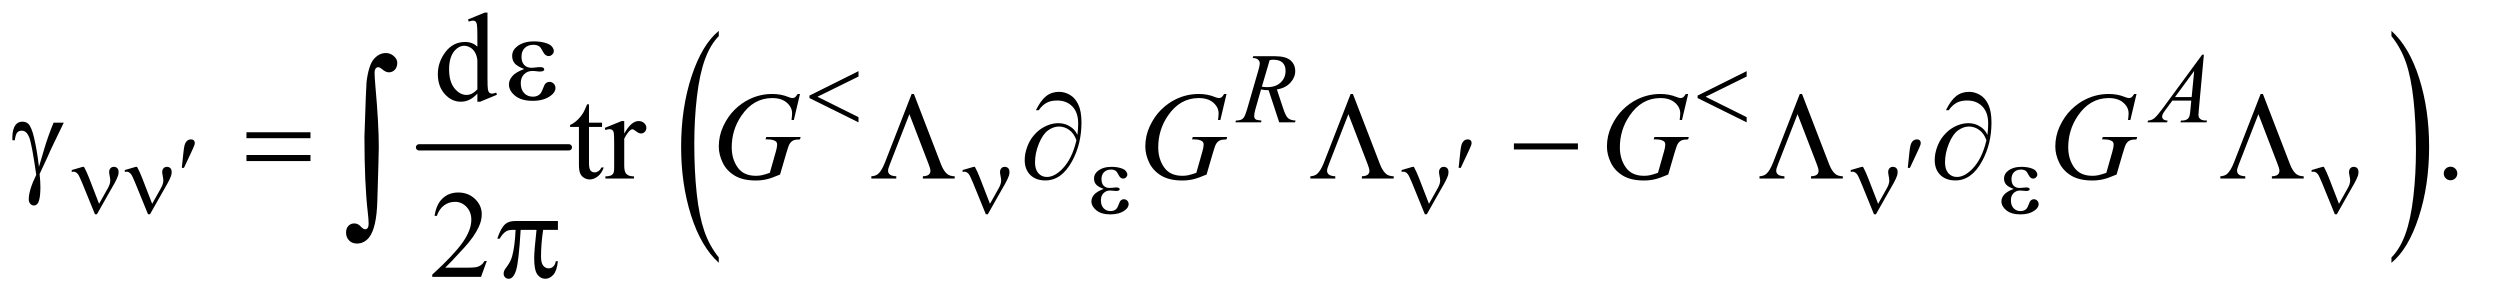
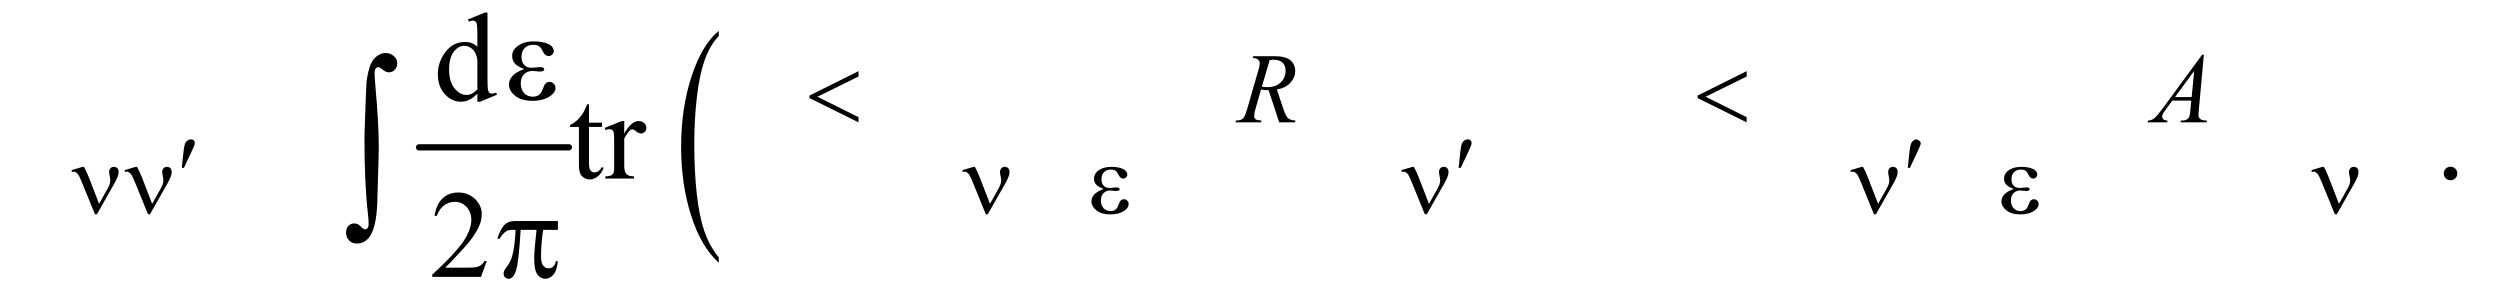
<svg xmlns="http://www.w3.org/2000/svg" stroke-dasharray="none" shape-rendering="auto" font-family="'Dialog'" text-rendering="auto" width="313" fill-opacity="1" color-interpolation="auto" color-rendering="auto" preserveAspectRatio="xMidYMid meet" font-size="12px" viewBox="0 0 313 37" fill="black" stroke="black" image-rendering="auto" stroke-miterlimit="10" stroke-linecap="square" stroke-linejoin="miter" font-style="normal" stroke-width="1" height="37" stroke-dashoffset="0" font-weight="normal" stroke-opacity="1">
  <defs id="genericDefs" />
  <g>
    <defs id="defs1">
      <clipPath clipPathUnits="userSpaceOnUse" id="clipPath1">
        <path d="M0.998 2.68 L199.108 2.68 L199.108 26.066 L0.998 26.066 L0.998 2.68 Z" />
      </clipPath>
      <clipPath clipPathUnits="userSpaceOnUse" id="clipPath2">
        <path d="M0.998 2.68 L0.998 26.066 L199.108 26.066 L199.108 2.68 Z" />
      </clipPath>
      <clipPath clipPathUnits="userSpaceOnUse" id="clipPath3">
        <path d="M31.895 85.621 L31.895 832.793 L6361.293 832.793 L6361.293 85.621 Z" />
      </clipPath>
      <clipPath clipPathUnits="userSpaceOnUse" id="clipPath4">
        <path d="M-0 85.621 L-0 832.793 L6399.999 832.793 L6399.999 85.621 Z" />
      </clipPath>
      <clipPath clipPathUnits="userSpaceOnUse" id="clipPath5">
-         <path d="M0 85.621 L0 832.793 L6399.999 832.793 L6399.999 85.621 Z" />
-       </clipPath>
+         </clipPath>
    </defs>
    <g stroke-width="16" transform="scale(1.576,1.576) translate(-0.998,-2.68) matrix(0.031,0,0,0.031,0,0)" stroke-linejoin="round" stroke-linecap="round">
      <line y2="464" fill="none" x1="1106" clip-path="url(#clipPath3)" x2="1490" y1="464" />
    </g>
    <g transform="scale(1.576,1.576) translate(-0.998,-2.68) matrix(0.017,0,0,0.031,25.242,0)">
      <path d="M1932.781 746.219 L1932.781 759.938 Q1849.562 718.484 1803.172 638.289 Q1756.781 558.094 1756.781 462.766 Q1756.781 363.609 1805.562 282.141 Q1854.344 200.672 1932.781 165.594 L1932.781 178.984 Q1893.562 200.672 1868.375 238.297 Q1843.188 275.922 1830.758 333.789 Q1818.328 391.656 1818.328 454.469 Q1818.328 525.578 1829.805 582.969 Q1841.281 640.359 1864.875 678.148 Q1888.469 715.938 1932.781 746.219 Z" stroke="none" clip-path="url(#clipPath4)" />
    </g>
    <g transform="scale(1.576,1.576) translate(-0.998,-2.68) matrix(0.017,0,0,0.031,86.236,0)">
      <path d="M6161.344 178.984 L6161.344 165.594 Q6244.562 206.734 6290.961 286.922 Q6337.359 367.109 6337.359 462.453 Q6337.359 561.609 6288.57 643.234 Q6239.781 724.859 6161.344 759.938 L6161.344 746.219 Q6200.891 724.531 6226.078 686.914 Q6251.266 649.297 6263.539 591.586 Q6275.812 533.875 6275.812 470.735 Q6275.812 399.953 6264.492 342.399 Q6253.172 284.844 6229.422 247.063 Q6205.672 209.281 6161.344 178.984 Z" stroke="none" clip-path="url(#clipPath5)" />
    </g>
    <g transform="scale(1.576,1.576) translate(-0.998,-2.68) matrix(0.031,0,0,0.031,0,0)">
      <path d="M1541.562 353.844 L1541.562 400.875 L1575 400.875 L1575 411.812 L1541.562 411.812 L1541.562 504.625 Q1541.562 518.531 1545.547 523.375 Q1549.531 528.219 1555.781 528.219 Q1560.937 528.219 1565.781 525.016 Q1570.625 521.812 1573.281 515.562 L1579.375 515.562 Q1573.906 530.875 1563.906 538.609 Q1553.906 546.344 1543.281 546.344 Q1536.094 546.344 1529.219 542.359 Q1522.344 538.375 1519.062 530.953 Q1515.781 523.531 1515.781 508.062 L1515.781 411.812 L1493.125 411.812 L1493.125 406.656 Q1501.719 403.219 1510.703 395.016 Q1519.688 386.812 1526.719 375.562 Q1530.313 369.625 1536.719 353.844 L1541.563 353.844 ZM1631.875 396.656 L1631.875 428.844 Q1649.844 396.656 1668.75 396.656 Q1677.344 396.656 1682.969 401.891 Q1688.594 407.125 1688.594 414 Q1688.594 420.094 1684.531 424.312 Q1680.469 428.531 1674.844 428.531 Q1669.375 428.531 1662.578 423.141 Q1655.781 417.75 1652.5 417.75 Q1649.687 417.75 1646.406 420.875 Q1639.375 427.281 1631.875 441.969 L1631.875 510.562 Q1631.875 522.438 1634.844 528.531 Q1636.875 532.75 1642.031 535.563 Q1647.187 538.375 1656.875 538.375 L1656.875 544 L1583.593 544 L1583.593 538.375 Q1594.531 538.375 1599.843 534.938 Q1603.75 532.438 1605.312 526.969 Q1606.093 524.313 1606.093 511.813 L1606.093 456.344 Q1606.093 431.344 1605.078 426.578 Q1604.062 421.813 1601.328 419.625 Q1598.593 417.438 1594.531 417.438 Q1589.687 417.438 1583.593 419.781 L1582.031 414.156 L1625.312 396.656 L1631.875 396.656 ZM6312 513.688 Q6319.344 513.688 6324.344 518.766 Q6329.344 523.844 6329.344 531.031 Q6329.344 538.219 6324.266 543.297 Q6319.188 548.375 6312 548.375 Q6304.812 548.375 6299.734 543.297 Q6294.656 538.219 6294.656 531.031 Q6294.656 523.688 6299.734 518.688 Q6304.812 513.688 6312 513.688 Z" stroke="none" clip-path="url(#clipPath3)" />
    </g>
    <g transform="scale(1.576,1.576) translate(-0.998,-2.68) matrix(0.031,0,0,0.031,0,0)">
      <path d="M1279.719 755.219 L1264.875 796 L1139.875 796 L1139.875 790.219 Q1195.031 739.906 1217.531 708.031 Q1240.031 676.156 1240.031 649.75 Q1240.031 629.594 1227.688 616.625 Q1215.344 603.656 1198.156 603.656 Q1182.531 603.656 1170.11 612.797 Q1157.688 621.938 1151.75 639.594 L1145.969 639.594 Q1149.875 610.687 1166.047 595.219 Q1182.219 579.75 1206.438 579.75 Q1232.219 579.75 1249.485 596.312 Q1266.75 612.875 1266.75 635.375 Q1266.75 651.469 1259.25 667.562 Q1247.688 692.875 1221.75 721.156 Q1182.844 763.656 1173.156 772.406 L1228.469 772.406 Q1245.344 772.406 1252.141 771.156 Q1258.938 769.906 1264.406 766.078 Q1269.875 762.25 1273.938 755.219 L1279.719 755.219 Z" stroke="none" clip-path="url(#clipPath3)" />
    </g>
    <g transform="scale(1.576,1.576) translate(-0.998,-2.68) matrix(0.031,0,0,0.031,0,0)">
      <path d="M3310.375 400 L3283.25 317.625 Q3273.75 317.75 3263.75 315.75 L3249.125 367 Q3246.25 377 3246.25 383.875 Q3246.25 389.125 3249.875 392.125 Q3252.625 394.375 3264.875 395.375 L3263.75 400 L3198.125 400 L3199.5 395.375 Q3208.75 395 3212 393.5 Q3217.125 391.375 3219.5 387.75 Q3223.5 381.875 3227.875 367 L3257.5 264.625 Q3260.5 254.375 3260.5 248.75 Q3260.5 243 3255.812 239 Q3251.125 235 3242.375 235.125 L3243.875 230.5 L3299.125 230.5 Q3326.875 230.5 3339.125 241 Q3351.375 251.5 3351.375 268.625 Q3351.375 285 3338.812 298.562 Q3326.25 312.125 3304.375 315.75 L3320.875 365.375 Q3326.875 383.625 3332.875 389.125 Q3338.875 394.625 3352.25 395.375 L3350.875 400 L3310.375 400 ZM3265.875 308.625 Q3273.875 309.75 3280.125 309.75 Q3301.625 309.75 3314.125 297.812 Q3326.625 285.875 3326.625 268.125 Q3326.625 254.25 3318.812 246.875 Q3311 239.5 3295.375 239.5 Q3291.375 239.5 3285.875 240.5 L3265.875 308.625 ZM5679.875 226.625 L5667 367.625 Q5666 377.5 5666 380.625 Q5666 385.625 5667.875 388.25 Q5670.25 391.875 5674.312 393.625 Q5678.375 395.375 5688 395.375 L5686.625 400 L5619.875 400 L5621.25 395.375 L5624.125 395.375 Q5632.25 395.375 5637.375 391.875 Q5641 389.5 5643 384 Q5644.375 380.125 5645.625 365.75 L5647.625 344.25 L5599.125 344.25 L5581.875 367.625 Q5576 375.5 5574.5 378.938 Q5573 382.375 5573 385.375 Q5573 389.375 5576.25 392.25 Q5579.5 395.125 5587 395.375 L5585.625 400 L5535.5 400 L5536.875 395.375 Q5546.125 395 5553.188 389.188 Q5560.25 383.375 5574.25 364.375 L5675.5 226.625 L5679.875 226.625 ZM5655.125 268.25 L5606 335.125 L5648.625 335.125 L5655.125 268.25 Z" stroke="none" clip-path="url(#clipPath3)" />
    </g>
    <g transform="scale(1.576,1.576) translate(-0.998,-2.68) matrix(0.031,0,0,0.031,0,0)">
-       <path d="M2082.312 327.281 L2066.531 394 L2060.594 394 Q2062 382.281 2062 376.656 Q2062 361.344 2048.484 349.547 Q2034.969 337.75 2011.219 337.75 Q1962.625 337.75 1931.844 383.375 Q1907.312 419.469 1907.312 464.156 Q1907.312 493.844 1922.469 515.406 Q1937.625 536.969 1969.188 536.969 Q1977 536.969 1983.953 535.562 Q1990.906 534.156 2004.969 529.312 L2020.438 474.781 Q2023.719 463.531 2023.719 456.812 Q2023.719 451.187 2019.656 448.219 Q2013.094 443.687 1998.406 443.687 L1994.031 443.687 L1995.75 437.594 L2083.875 437.594 L2082.312 443.687 Q2070.281 443.844 2064.812 446.5 Q2059.344 449.156 2055.438 455.562 Q2052.781 459.781 2046.844 480.094 L2031.219 533.687 Q2009.812 542.906 1996.688 545.953 Q1983.562 549 1969.031 549 Q1935.594 549 1914.812 536.422 Q1894.031 523.844 1884.109 503.14 Q1874.188 482.437 1874.188 461.969 Q1874.188 434.469 1885.75 409.703 Q1897.312 384.937 1914.578 367.828 Q1931.844 350.719 1952.156 340.875 Q1980.125 327.281 2010.906 327.281 Q2033.562 327.281 2051.844 334.781 Q2059.188 337.75 2062.625 337.75 Q2066.531 337.75 2069.266 335.953 Q2072 334.156 2076.375 327.281 L2082.312 327.281 ZM3175.312 327.281 L3159.531 394 L3153.594 394 Q3155 382.281 3155 376.656 Q3155 361.344 3141.484 349.547 Q3127.969 337.75 3104.219 337.75 Q3055.625 337.75 3024.844 383.375 Q3000.312 419.469 3000.312 464.156 Q3000.312 493.844 3015.469 515.406 Q3030.625 536.969 3062.188 536.969 Q3070 536.969 3076.953 535.562 Q3083.906 534.156 3097.969 529.312 L3113.438 474.781 Q3116.719 463.531 3116.719 456.812 Q3116.719 451.187 3112.656 448.219 Q3106.094 443.687 3091.406 443.687 L3087.031 443.687 L3088.75 437.594 L3176.875 437.594 L3175.312 443.687 Q3163.281 443.844 3157.812 446.5 Q3152.344 449.156 3148.438 455.562 Q3145.781 459.781 3139.844 480.094 L3124.219 533.687 Q3102.812 542.906 3089.688 545.953 Q3076.562 549 3062.031 549 Q3028.594 549 3007.812 536.422 Q2987.031 523.844 2977.109 503.14 Q2967.188 482.437 2967.188 461.969 Q2967.188 434.469 2978.75 409.703 Q2990.312 384.937 3007.578 367.828 Q3024.844 350.719 3045.156 340.875 Q3073.125 327.281 3103.906 327.281 Q3126.562 327.281 3144.844 334.781 Q3152.188 337.75 3155.625 337.75 Q3159.531 337.75 3162.266 335.953 Q3165 334.156 3169.375 327.281 L3175.312 327.281 ZM4358.312 327.281 L4342.531 394 L4336.594 394 Q4338 382.281 4338 376.656 Q4338 361.344 4324.484 349.547 Q4310.969 337.75 4287.219 337.75 Q4238.625 337.75 4207.844 383.375 Q4183.312 419.469 4183.312 464.156 Q4183.312 493.844 4198.469 515.406 Q4213.625 536.969 4245.188 536.969 Q4253 536.969 4259.953 535.562 Q4266.906 534.156 4280.969 529.312 L4296.438 474.781 Q4299.719 463.531 4299.719 456.812 Q4299.719 451.187 4295.656 448.219 Q4289.094 443.687 4274.406 443.687 L4270.031 443.687 L4271.75 437.594 L4359.875 437.594 L4358.312 443.687 Q4346.281 443.844 4340.812 446.5 Q4335.344 449.156 4331.438 455.562 Q4328.781 459.781 4322.844 480.094 L4307.219 533.687 Q4285.812 542.906 4272.688 545.953 Q4259.562 549 4245.031 549 Q4211.594 549 4190.812 536.422 Q4170.031 523.844 4160.109 503.14 Q4150.188 482.437 4150.188 461.969 Q4150.188 434.469 4161.75 409.703 Q4173.312 384.937 4190.578 367.828 Q4207.844 350.719 4228.156 340.875 Q4256.125 327.281 4286.906 327.281 Q4309.562 327.281 4327.844 334.781 Q4335.188 337.75 4338.625 337.75 Q4342.531 337.75 4345.266 335.953 Q4348 334.156 4352.375 327.281 L4358.312 327.281 ZM5507.312 327.281 L5491.531 394 L5485.594 394 Q5487 382.281 5487 376.656 Q5487 361.344 5473.484 349.547 Q5459.969 337.75 5436.219 337.75 Q5387.625 337.75 5356.844 383.375 Q5332.312 419.469 5332.312 464.156 Q5332.312 493.844 5347.469 515.406 Q5362.625 536.969 5394.188 536.969 Q5402 536.969 5408.953 535.562 Q5415.906 534.156 5429.969 529.312 L5445.438 474.781 Q5448.719 463.531 5448.719 456.812 Q5448.719 451.187 5444.656 448.219 Q5438.094 443.687 5423.406 443.687 L5419.031 443.687 L5420.75 437.594 L5508.875 437.594 L5507.312 443.687 Q5495.281 443.844 5489.812 446.5 Q5484.344 449.156 5480.438 455.562 Q5477.781 459.781 5471.844 480.094 L5456.219 533.687 Q5434.812 542.906 5421.688 545.953 Q5408.562 549 5394.031 549 Q5360.594 549 5339.812 536.422 Q5319.031 523.844 5309.109 503.14 Q5299.188 482.437 5299.188 461.969 Q5299.188 434.469 5310.75 409.703 Q5322.312 384.937 5339.578 367.828 Q5356.844 350.719 5377.156 340.875 Q5405.125 327.281 5435.906 327.281 Q5458.562 327.281 5476.844 334.781 Q5484.188 337.75 5487.625 337.75 Q5491.531 337.75 5494.266 335.953 Q5497 334.156 5501.375 327.281 L5507.312 327.281 Z" stroke="none" clip-path="url(#clipPath3)" />
-     </g>
+       </g>
    <g transform="scale(1.576,1.576) translate(-0.998,-2.68) matrix(0.031,0,0,0.031,0,0)">
      <path d="M2232.25 268.75 L2232.25 282.5 L2127 334.375 L2232.25 386.75 L2232.25 400 L2106.5 337.75 L2106.5 331.375 L2232.25 268.75 ZM4508.25 268.75 L4508.25 282.5 L4403 334.375 L4508.25 386.75 L4508.25 400 L4382.5 337.75 L4382.5 331.375 L4508.25 268.75 Z" stroke="none" clip-path="url(#clipPath3)" />
    </g>
    <g transform="scale(1.576,1.576) translate(-0.998,-2.68) matrix(0.031,0,0,0.031,0,0)">
-       <path d="M498.125 516.625 L502 479.625 Q503.625 463.875 505.25 458.375 Q507.625 450.5 511.938 447.062 Q516.25 443.625 521.625 443.625 Q526.125 443.625 528.75 446.125 Q531.375 448.625 531.375 452.5 Q531.375 455.5 530.125 458.875 Q528.5 463.625 520.875 479.75 L503.625 516.625 L498.125 516.625 ZM3770.125 516.625 L3774 479.625 Q3775.625 463.875 3777.25 458.375 Q3779.625 450.5 3783.938 447.062 Q3788.25 443.625 3793.625 443.625 Q3798.125 443.625 3800.75 446.125 Q3803.375 448.625 3803.375 452.5 Q3803.375 455.5 3802.125 458.875 Q3800.5 463.625 3792.875 479.75 L3775.625 516.625 L3770.125 516.625 ZM4921.125 516.625 L4925 479.625 Q4926.625 463.875 4928.25 458.375 Q4930.625 450.5 4934.938 447.062 Q4939.25 443.625 4944.625 443.625 Q4949.125 443.625 4951.75 446.125 Q4954.375 448.625 4954.375 452.5 Q4954.375 455.5 4953.125 458.875 Q4951.5 463.625 4943.875 479.75 L4926.625 516.625 L4921.125 516.625 Z" stroke="none" clip-path="url(#clipPath3)" />
+       <path d="M498.125 516.625 L502 479.625 Q503.625 463.875 505.25 458.375 Q507.625 450.5 511.938 447.062 Q516.25 443.625 521.625 443.625 Q526.125 443.625 528.75 446.125 Q531.375 448.625 531.375 452.5 Q531.375 455.5 530.125 458.875 Q528.5 463.625 520.875 479.75 L503.625 516.625 L498.125 516.625 ZM3770.125 516.625 L3774 479.625 Q3775.625 463.875 3777.25 458.375 Q3779.625 450.5 3783.938 447.062 Q3788.25 443.625 3793.625 443.625 Q3798.125 443.625 3800.75 446.125 Q3803.375 448.625 3803.375 452.5 Q3803.375 455.5 3802.125 458.875 Q3800.5 463.625 3792.875 479.75 L3775.625 516.625 L3770.125 516.625 ZM4921.125 516.625 L4925 479.625 Q4926.625 463.875 4928.25 458.375 Q4930.625 450.5 4934.938 447.062 Q4939.25 443.625 4944.625 443.625 Q4954.375 448.625 4954.375 452.5 Q4954.375 455.5 4953.125 458.875 Q4951.5 463.625 4943.875 479.75 L4926.625 516.625 L4921.125 516.625 Z" stroke="none" clip-path="url(#clipPath3)" />
    </g>
    <g transform="scale(1.576,1.576) translate(-0.998,-2.68) matrix(0.031,0,0,0.031,0,0)">
      <path d="M286.125 608.75 L309 568 Q314.75 557.625 314.75 549 Q314.75 545.125 313.5 538.875 Q311.875 530.75 311.875 527.5 Q311.875 521.375 315.25 517.688 Q318.625 514 323.75 514 Q329.5 514 332.812 517.438 Q336.125 520.875 336.125 527.125 Q336.125 532 334.875 536.125 Q332.375 543.75 326 555.5 L307.625 587.75 L280.625 635.5 L275.5 635.5 L243.125 556.125 Q235.375 537.125 232 532.875 Q226.75 526.375 220.625 526.375 Q218.875 526.375 216 527 L216 522.25 L243.75 514.125 L247.5 514.125 Q254.5 527 260.125 541.625 L286.125 608.75 ZM422.125 608.75 L445 568 Q450.75 557.625 450.75 549 Q450.75 545.125 449.5 538.875 Q447.875 530.75 447.875 527.5 Q447.875 521.375 451.25 517.688 Q454.625 514 459.75 514 Q465.5 514 468.812 517.438 Q472.125 520.875 472.125 527.125 Q472.125 532 470.875 536.125 Q468.375 543.75 462 555.5 L443.625 587.75 L416.625 635.5 L411.5 635.5 L379.125 556.125 Q371.375 537.125 368 532.875 Q362.75 526.375 356.625 526.375 Q354.875 526.375 352 527 L352 522.25 L379.75 514.125 L383.5 514.125 Q390.5 527 396.125 541.625 L422.125 608.75 ZM2569.125 608.75 L2592 568 Q2597.75 557.625 2597.75 549 Q2597.75 545.125 2596.5 538.875 Q2594.875 530.75 2594.875 527.5 Q2594.875 521.375 2598.25 517.688 Q2601.625 514 2606.75 514 Q2612.5 514 2615.812 517.438 Q2619.125 520.875 2619.125 527.125 Q2619.125 532 2617.875 536.125 Q2615.375 543.75 2609 555.5 L2590.625 587.75 L2563.625 635.5 L2558.5 635.5 L2526.125 556.125 Q2518.375 537.125 2515 532.875 Q2509.75 526.375 2503.625 526.375 Q2501.875 526.375 2499 527 L2499 522.25 L2526.75 514.125 L2530.5 514.125 Q2537.5 527 2543.125 541.625 L2569.125 608.75 ZM2860.5 570.625 Q2845.75 565.125 2840.75 558.875 Q2835.75 552.625 2835.75 544 Q2835.75 532.375 2845.5 524.625 Q2858.75 514 2880.375 514 Q2893.25 514 2903.5 517 Q2913.75 520 2917.438 524.812 Q2921.125 529.625 2921.125 533.875 Q2921.125 537.75 2917.875 540.938 Q2914.625 544.125 2910.375 544.125 Q2903.5 544.125 2898.938 535.188 Q2894.375 526.25 2891.375 524.25 Q2886.5 521 2879.375 521 Q2868.125 521 2861.5 527.562 Q2854.875 534.125 2854.875 545.375 Q2854.875 556.375 2860.375 562.25 Q2865.875 568.125 2875.5 568.125 Q2878.75 568.125 2882.625 567.625 Q2888.75 566.75 2892.25 566.75 Q2897.625 566.75 2899.562 568.125 Q2901.5 569.5 2901.5 571.375 Q2901.5 573.25 2899.875 574.25 Q2897.625 575.875 2892 575.875 Q2890.75 575.875 2887.875 575.5 Q2881.375 574.625 2877.25 574.625 Q2866.75 574.625 2860.062 581.5 Q2853.375 588.375 2853.375 599.625 Q2853.375 612.75 2860.312 620.062 Q2867.25 627.375 2878.25 627.375 Q2887.125 627.375 2892.75 622 Q2896 618.875 2899.625 609 Q2902 602.5 2903.5 601 Q2907.5 597 2912 597 Q2917.25 597 2920.875 600.625 Q2924.5 604.25 2924.5 609.625 Q2924.5 618.25 2914.625 625.5 Q2900.25 635.875 2878 635.875 Q2854.5 635.875 2841.812 625.5 Q2829.125 615.125 2829.125 602.5 Q2829.125 593.5 2835.938 585.375 Q2842.75 577.25 2860.5 570.625 ZM3694.125 608.75 L3717 568 Q3722.75 557.625 3722.75 549 Q3722.75 545.125 3721.5 538.875 Q3719.875 530.75 3719.875 527.5 Q3719.875 521.375 3723.25 517.688 Q3726.625 514 3731.75 514 Q3737.5 514 3740.812 517.438 Q3744.125 520.875 3744.125 527.125 Q3744.125 532 3742.875 536.125 Q3740.375 543.75 3734 555.5 L3715.625 587.75 L3688.625 635.5 L3683.5 635.5 L3651.125 556.125 Q3643.375 537.125 3640 532.875 Q3634.75 526.375 3628.625 526.375 Q3626.875 526.375 3624 527 L3624 522.25 L3651.75 514.125 L3655.5 514.125 Q3662.5 527 3668.125 541.625 L3694.125 608.75 ZM4845.125 608.75 L4868 568 Q4873.75 557.625 4873.75 549 Q4873.75 545.125 4872.5 538.875 Q4870.875 530.75 4870.875 527.5 Q4870.875 521.375 4874.25 517.688 Q4877.625 514 4882.75 514 Q4888.5 514 4891.812 517.438 Q4895.125 520.875 4895.125 527.125 Q4895.125 532 4893.875 536.125 Q4891.375 543.75 4885 555.5 L4866.625 587.75 L4839.625 635.5 L4834.5 635.5 L4802.125 556.125 Q4794.375 537.125 4791 532.875 Q4785.75 526.375 4779.625 526.375 Q4777.875 526.375 4775 527 L4775 522.25 L4802.75 514.125 L4806.5 514.125 Q4813.5 527 4819.125 541.625 L4845.125 608.75 ZM5192.5 570.625 Q5177.75 565.125 5172.75 558.875 Q5167.75 552.625 5167.75 544 Q5167.75 532.375 5177.5 524.625 Q5190.75 514 5212.375 514 Q5225.25 514 5235.5 517 Q5245.75 520 5249.438 524.812 Q5253.125 529.625 5253.125 533.875 Q5253.125 537.75 5249.875 540.938 Q5246.625 544.125 5242.375 544.125 Q5235.5 544.125 5230.938 535.188 Q5226.375 526.25 5223.375 524.25 Q5218.5 521 5211.375 521 Q5200.125 521 5193.5 527.562 Q5186.875 534.125 5186.875 545.375 Q5186.875 556.375 5192.375 562.25 Q5197.875 568.125 5207.5 568.125 Q5210.75 568.125 5214.625 567.625 Q5220.75 566.75 5224.25 566.75 Q5229.625 566.75 5231.562 568.125 Q5233.5 569.5 5233.5 571.375 Q5233.5 573.25 5231.875 574.25 Q5229.625 575.875 5224 575.875 Q5222.75 575.875 5219.875 575.5 Q5213.375 574.625 5209.25 574.625 Q5198.75 574.625 5192.062 581.5 Q5185.375 588.375 5185.375 599.625 Q5185.375 612.75 5192.312 620.062 Q5199.25 627.375 5210.25 627.375 Q5219.125 627.375 5224.75 622 Q5228 618.875 5231.625 609 Q5234 602.5 5235.5 601 Q5239.5 597 5244 597 Q5249.25 597 5252.875 600.625 Q5256.5 604.25 5256.5 609.625 Q5256.5 618.25 5246.625 625.5 Q5232.25 635.875 5210 635.875 Q5186.5 635.875 5173.812 625.5 Q5161.125 615.125 5161.125 602.5 Q5161.125 593.5 5167.938 585.375 Q5174.75 577.25 5192.5 570.625 ZM6026.125 608.75 L6049 568 Q6054.75 557.625 6054.75 549 Q6054.75 545.125 6053.5 538.875 Q6051.875 530.75 6051.875 527.5 Q6051.875 521.375 6055.25 517.688 Q6058.625 514 6063.75 514 Q6069.5 514 6072.812 517.438 Q6076.125 520.875 6076.125 527.125 Q6076.125 532 6074.875 536.125 Q6072.375 543.75 6066 555.5 L6047.625 587.75 L6020.625 635.5 L6015.5 635.5 L5983.125 556.125 Q5975.375 537.125 5972 532.875 Q5966.75 526.375 5960.625 526.375 Q5958.875 526.375 5956 527 L5956 522.25 L5983.75 514.125 L5987.5 514.125 Q5994.5 527 6000.125 541.625 L6026.125 608.75 Z" stroke="none" clip-path="url(#clipPath3)" />
    </g>
    <g transform="scale(1.576,1.576) translate(-0.998,-2.68) matrix(0.031,0,0,0.031,0,0)">
      <path d="M1375.625 263.281 Q1357.188 256.406 1350.938 248.594 Q1344.688 240.781 1344.688 230 Q1344.688 215.469 1356.875 205.781 Q1373.438 192.5 1400.469 192.5 Q1416.562 192.5 1429.375 196.25 Q1442.188 200 1446.797 206.016 Q1451.406 212.031 1451.406 217.344 Q1451.406 222.188 1447.344 226.172 Q1443.281 230.156 1437.969 230.156 Q1429.375 230.156 1423.672 218.984 Q1417.969 207.812 1414.219 205.312 Q1408.125 201.25 1399.219 201.25 Q1385.156 201.25 1376.875 209.453 Q1368.594 217.656 1368.594 231.719 Q1368.594 245.469 1375.469 252.812 Q1382.344 260.156 1394.375 260.156 Q1398.438 260.156 1403.281 259.531 Q1410.938 258.438 1415.312 258.438 Q1422.031 258.438 1424.453 260.156 Q1426.875 261.875 1426.875 264.219 Q1426.875 266.562 1424.844 267.812 Q1422.031 269.844 1415 269.844 Q1413.438 269.844 1409.844 269.375 Q1401.719 268.281 1396.562 268.281 Q1383.438 268.281 1375.078 276.875 Q1366.719 285.469 1366.719 299.531 Q1366.719 315.938 1375.391 325.078 Q1384.062 334.219 1397.812 334.219 Q1408.906 334.219 1415.938 327.5 Q1420 323.594 1424.531 311.25 Q1427.5 303.125 1429.375 301.25 Q1434.375 296.25 1440 296.25 Q1446.562 296.25 1451.094 300.781 Q1455.625 305.312 1455.625 312.031 Q1455.625 322.812 1443.281 331.875 Q1425.312 344.844 1397.5 344.844 Q1368.125 344.844 1352.266 331.875 Q1336.406 318.906 1336.406 303.125 Q1336.406 291.875 1344.922 281.719 Q1353.438 271.562 1375.625 263.281 Z" stroke="none" clip-path="url(#clipPath3)" />
    </g>
    <g transform="scale(1.576,1.576) translate(-0.998,-2.68) matrix(0.031,0,0,0.031,0,0)">
-       <path d="M169.469 400.875 L195.562 400.875 Q193.062 406.5 169.781 454.312 Q160.094 474.312 155.875 484.625 Q154 488.844 151.656 493.844 L133.688 532.281 Q134.781 542.281 135.25 550.719 Q135.719 559.156 135.719 566.031 Q135.719 587.281 132.594 598.844 Q130.406 606.969 126.812 610.016 Q123.219 613.062 119 613.062 Q113.844 613.062 109.859 608.688 Q105.875 604.312 105.875 597.438 Q105.875 585.406 110.719 569.703 Q115.562 554 125.094 534.469 Q113.688 454.469 106.891 437.906 Q100.094 421.344 88.062 421.344 Q80.719 421.344 76.5 425.797 Q72.281 430.25 70.094 445.875 L64 445.875 Q63.844 441.188 63.844 438.844 Q63.844 417.281 72.281 406.344 Q78.688 398.219 89.469 398.219 Q98.844 398.219 104.781 403.844 Q112.906 411.812 119.312 438.531 Q127.438 473.219 131.969 514 L145.719 467.594 Q154.938 436.344 169.469 400.875 ZM663.781 425.406 L827.844 425.406 L827.844 440.562 L663.781 440.562 L663.781 425.406 ZM663.781 483.688 L827.844 483.688 L827.844 499.156 L663.781 499.156 L663.781 483.688 ZM2374.188 327.281 L2443.562 507.281 Q2450.281 524.781 2459.656 532.438 Q2466.531 537.906 2478.719 538.219 L2478.719 544 L2397.156 544 L2397.156 538.219 Q2408.094 537.594 2412.312 534 Q2416.531 530.406 2416.531 524.156 Q2416.531 518.688 2411.375 505.719 L2362.625 379 L2312.938 506.5 Q2307.938 519 2307.938 523.688 Q2307.938 529.781 2312.391 533.609 Q2316.844 537.438 2329.031 538.219 L2329.031 544 L2265.125 544 L2265.125 538.219 Q2276.375 537.437 2282.469 532.125 Q2291.688 524.156 2300.125 502.594 L2368.406 327.281 L2374.188 327.281 ZM2793.312 431.969 Q2795.188 414.312 2795.188 403.062 Q2795.188 374.938 2780.422 359.469 Q2765.656 344 2741.125 344 Q2724.562 344 2713.625 350.25 Q2702.688 356.5 2694.094 368.844 L2686.906 368.844 Q2698.938 344.156 2712.844 332.984 Q2726.75 321.812 2746.438 321.812 Q2760.5 321.812 2773.859 329.469 Q2787.219 337.125 2795.422 354.156 Q2803.625 371.188 2803.625 400.406 Q2803.625 455.562 2779.562 499.469 Q2752.688 548.844 2711.125 548.844 Q2686.75 548.844 2672.453 534.781 Q2658.156 520.719 2658.156 496.5 Q2658.156 480.406 2664.25 463.609 Q2670.344 446.812 2680.266 434.859 Q2690.188 422.906 2700.891 415.953 Q2711.594 409 2722.609 405.562 Q2733.625 402.125 2744.25 402.125 Q2757.219 402.125 2767.531 406.969 Q2777.844 411.812 2784.719 419 Q2788.938 423.375 2793.312 431.969 ZM2790.656 445.875 Q2784.562 428.531 2772.453 419.625 Q2760.344 410.719 2745.812 410.719 Q2731.75 410.719 2718.078 420.484 Q2704.406 430.25 2694.484 454.547 Q2684.562 478.844 2684.562 502.594 Q2684.562 520.719 2693.156 530.328 Q2701.75 539.937 2715.031 539.937 Q2734.25 539.937 2754.25 519.625 Q2779.719 493.687 2790.656 445.875 ZM3499.188 327.281 L3568.562 507.281 Q3575.281 524.781 3584.656 532.437 Q3591.531 537.906 3603.719 538.219 L3603.719 544 L3522.156 544 L3522.156 538.219 Q3533.094 537.594 3537.312 534 Q3541.531 530.406 3541.531 524.156 Q3541.531 518.687 3536.375 505.719 L3487.625 379 L3437.938 506.5 Q3432.938 519 3432.938 523.688 Q3432.938 529.781 3437.391 533.609 Q3441.844 537.438 3454.031 538.219 L3454.031 544 L3390.125 544 L3390.125 538.219 Q3401.375 537.437 3407.469 532.125 Q3416.688 524.156 3425.125 502.594 L3493.406 327.281 L3499.188 327.281 ZM3911.781 454 L4075.844 454 L4075.844 469.469 L3911.781 469.469 L3911.781 454 ZM4650.188 327.281 L4719.562 507.281 Q4726.281 524.781 4735.656 532.438 Q4742.531 537.906 4754.719 538.219 L4754.719 544 L4673.156 544 L4673.156 538.219 Q4684.094 537.594 4688.312 534 Q4692.531 530.406 4692.531 524.156 Q4692.531 518.688 4687.375 505.719 L4638.625 379 L4588.938 506.5 Q4583.938 519 4583.938 523.688 Q4583.938 529.781 4588.391 533.609 Q4592.844 537.438 4605.031 538.219 L4605.031 544 L4541.125 544 L4541.125 538.219 Q4552.375 537.437 4558.469 532.125 Q4567.688 524.156 4576.125 502.594 L4644.406 327.281 L4650.188 327.281 ZM5125.312 431.969 Q5127.188 414.312 5127.188 403.062 Q5127.188 374.938 5112.422 359.469 Q5097.656 344 5073.125 344 Q5056.562 344 5045.625 350.25 Q5034.688 356.5 5026.094 368.844 L5018.906 368.844 Q5030.938 344.156 5044.844 332.984 Q5058.75 321.812 5078.438 321.812 Q5092.5 321.812 5105.859 329.469 Q5119.219 337.125 5127.422 354.156 Q5135.625 371.188 5135.625 400.406 Q5135.625 455.562 5111.562 499.469 Q5084.688 548.844 5043.125 548.844 Q5018.75 548.844 5004.453 534.781 Q4990.156 520.719 4990.156 496.5 Q4990.156 480.406 4996.25 463.609 Q5002.344 446.812 5012.266 434.859 Q5022.188 422.906 5032.891 415.953 Q5043.594 409 5054.609 405.562 Q5065.625 402.125 5076.25 402.125 Q5089.219 402.125 5099.531 406.969 Q5109.844 411.812 5116.719 419 Q5120.938 423.375 5125.312 431.969 ZM5122.656 445.875 Q5116.562 428.531 5104.453 419.625 Q5092.344 410.719 5077.812 410.719 Q5063.75 410.719 5050.078 420.484 Q5036.406 430.25 5026.484 454.547 Q5016.562 478.844 5016.562 502.594 Q5016.562 520.719 5025.156 530.328 Q5033.75 539.937 5047.031 539.937 Q5066.25 539.937 5086.25 519.625 Q5111.719 493.687 5122.656 445.875 ZM5831.188 327.281 L5900.562 507.281 Q5907.281 524.781 5916.656 532.437 Q5923.531 537.906 5935.719 538.219 L5935.719 544 L5854.156 544 L5854.156 538.219 Q5865.094 537.594 5869.312 534 Q5873.531 530.406 5873.531 524.156 Q5873.531 518.687 5868.375 505.719 L5819.625 379 L5769.938 506.5 Q5764.938 519 5764.938 523.688 Q5764.938 529.781 5769.391 533.609 Q5773.844 537.438 5786.031 538.219 L5786.031 544 L5722.125 544 L5722.125 538.219 Q5733.375 537.437 5739.469 532.125 Q5748.688 524.156 5757.125 502.594 L5825.406 327.281 L5831.188 327.281 Z" stroke="none" clip-path="url(#clipPath3)" />
-     </g>
+       </g>
    <g transform="scale(1.576,1.576) translate(-0.998,-2.68) matrix(0.031,0,0,0.031,0,0)">
      <path d="M1461.906 652.875 L1461.906 675.531 L1424.094 675.531 Q1418.625 711.312 1418.625 744.125 Q1418.625 760.219 1424.25 767.172 Q1429.875 774.125 1438.313 774.125 Q1445.031 774.125 1450.031 769.438 Q1455.031 764.75 1456.438 755.844 L1461.906 755.844 Q1459.25 780.531 1450.11 790.688 Q1440.969 800.844 1429.563 800.844 Q1417.375 800.844 1409.25 789.75 Q1401.125 778.656 1401.125 748.344 Q1401.125 729.281 1407.063 675.531 L1366.438 675.531 Q1361.594 757.406 1354.719 779.125 Q1347.844 800.844 1335.813 800.844 Q1330.188 800.844 1326.516 797.094 Q1322.844 793.344 1322.844 787.719 Q1322.844 783.656 1324.094 780.688 Q1325.813 776.625 1331.438 769.281 Q1340.969 756.625 1344.719 742.719 Q1351.438 718.969 1353.469 675.531 L1346.282 675.531 Q1334.875 675.531 1329.25 679.281 Q1320.188 684.906 1312.688 698.031 L1306.594 698.031 Q1315.344 671 1327.063 660.688 Q1335.969 652.875 1352.063 652.875 L1461.907 652.875 Z" stroke="none" clip-path="url(#clipPath3)" />
    </g>
    <g transform="scale(1.576,1.576) translate(-0.998,-2.68) matrix(0.031,0,0,0.031,0,0)">
      <path d="M966.109 436.812 Q970.328 307.672 971.5 296.656 Q976.891 253.062 990.367 237.711 Q1003.844 222.359 1020.953 222.359 Q1032.672 222.359 1041.461 230.211 Q1050.25 238.062 1050.25 247.438 Q1050.25 258.453 1044.039 265.133 Q1037.828 271.812 1028.687 271.812 Q1020.484 271.812 1010.875 263.375 Q1005.484 258.688 1001.5 258.688 Q997.515 258.688 994.82 262.086 Q992.125 265.484 992.125 273.688 Q992.125 283.531 994.234 307.672 Q1002.906 403.766 1002.906 463.531 Q1002.906 479.234 999.156 601.344 Q997.281 670.484 978.062 694.859 Q965.406 710.563 946.656 710.563 Q934.469 710.563 926.734 702.594 Q919 694.625 919 682.203 Q919 671.656 924.977 665.328 Q930.953 659 940.094 659 Q949.469 659 956.266 666.5 Q963.062 674 967.75 674 Q971.734 674 974.312 670.719 Q976.891 667.438 976.891 659.703 Q976.891 649.859 974.781 631.578 Q966.109 557.75 966.109 436.812 Z" stroke="none" clip-path="url(#clipPath3)" />
    </g>
    <g transform="scale(1.576,1.576) translate(-0.998,-2.68)">
      <path d="M38.921 10.119 Q38.593 10.46 38.28 10.61 Q37.968 10.76 37.606 10.76 Q36.874 10.76 36.327 10.148 Q35.78 9.533 35.78 8.572 Q35.78 7.609 36.386 6.811 Q36.991 6.014 37.945 6.014 Q38.534 6.014 38.921 6.388 L38.921 5.565 Q38.921 4.796 38.882 4.621 Q38.846 4.445 38.768 4.383 Q38.69 4.318 38.573 4.318 Q38.446 4.318 38.238 4.396 L38.173 4.227 L39.507 3.68 L39.725 3.68 L39.725 8.849 Q39.725 9.637 39.761 9.809 Q39.8 9.982 39.878 10.05 Q39.96 10.119 40.067 10.119 Q40.201 10.119 40.419 10.037 L40.474 10.207 L39.146 10.76 L38.921 10.76 L38.921 10.119 ZM38.921 9.777 L38.921 7.472 Q38.892 7.14 38.745 6.867 Q38.599 6.593 38.355 6.457 Q38.114 6.317 37.886 6.317 Q37.456 6.317 37.118 6.701 Q36.675 7.209 36.675 8.185 Q36.675 9.171 37.105 9.699 Q37.535 10.223 38.062 10.223 Q38.505 10.223 38.921 9.777 Z" stroke="none" clip-path="url(#clipPath2)" />
    </g>
  </g>
</svg>